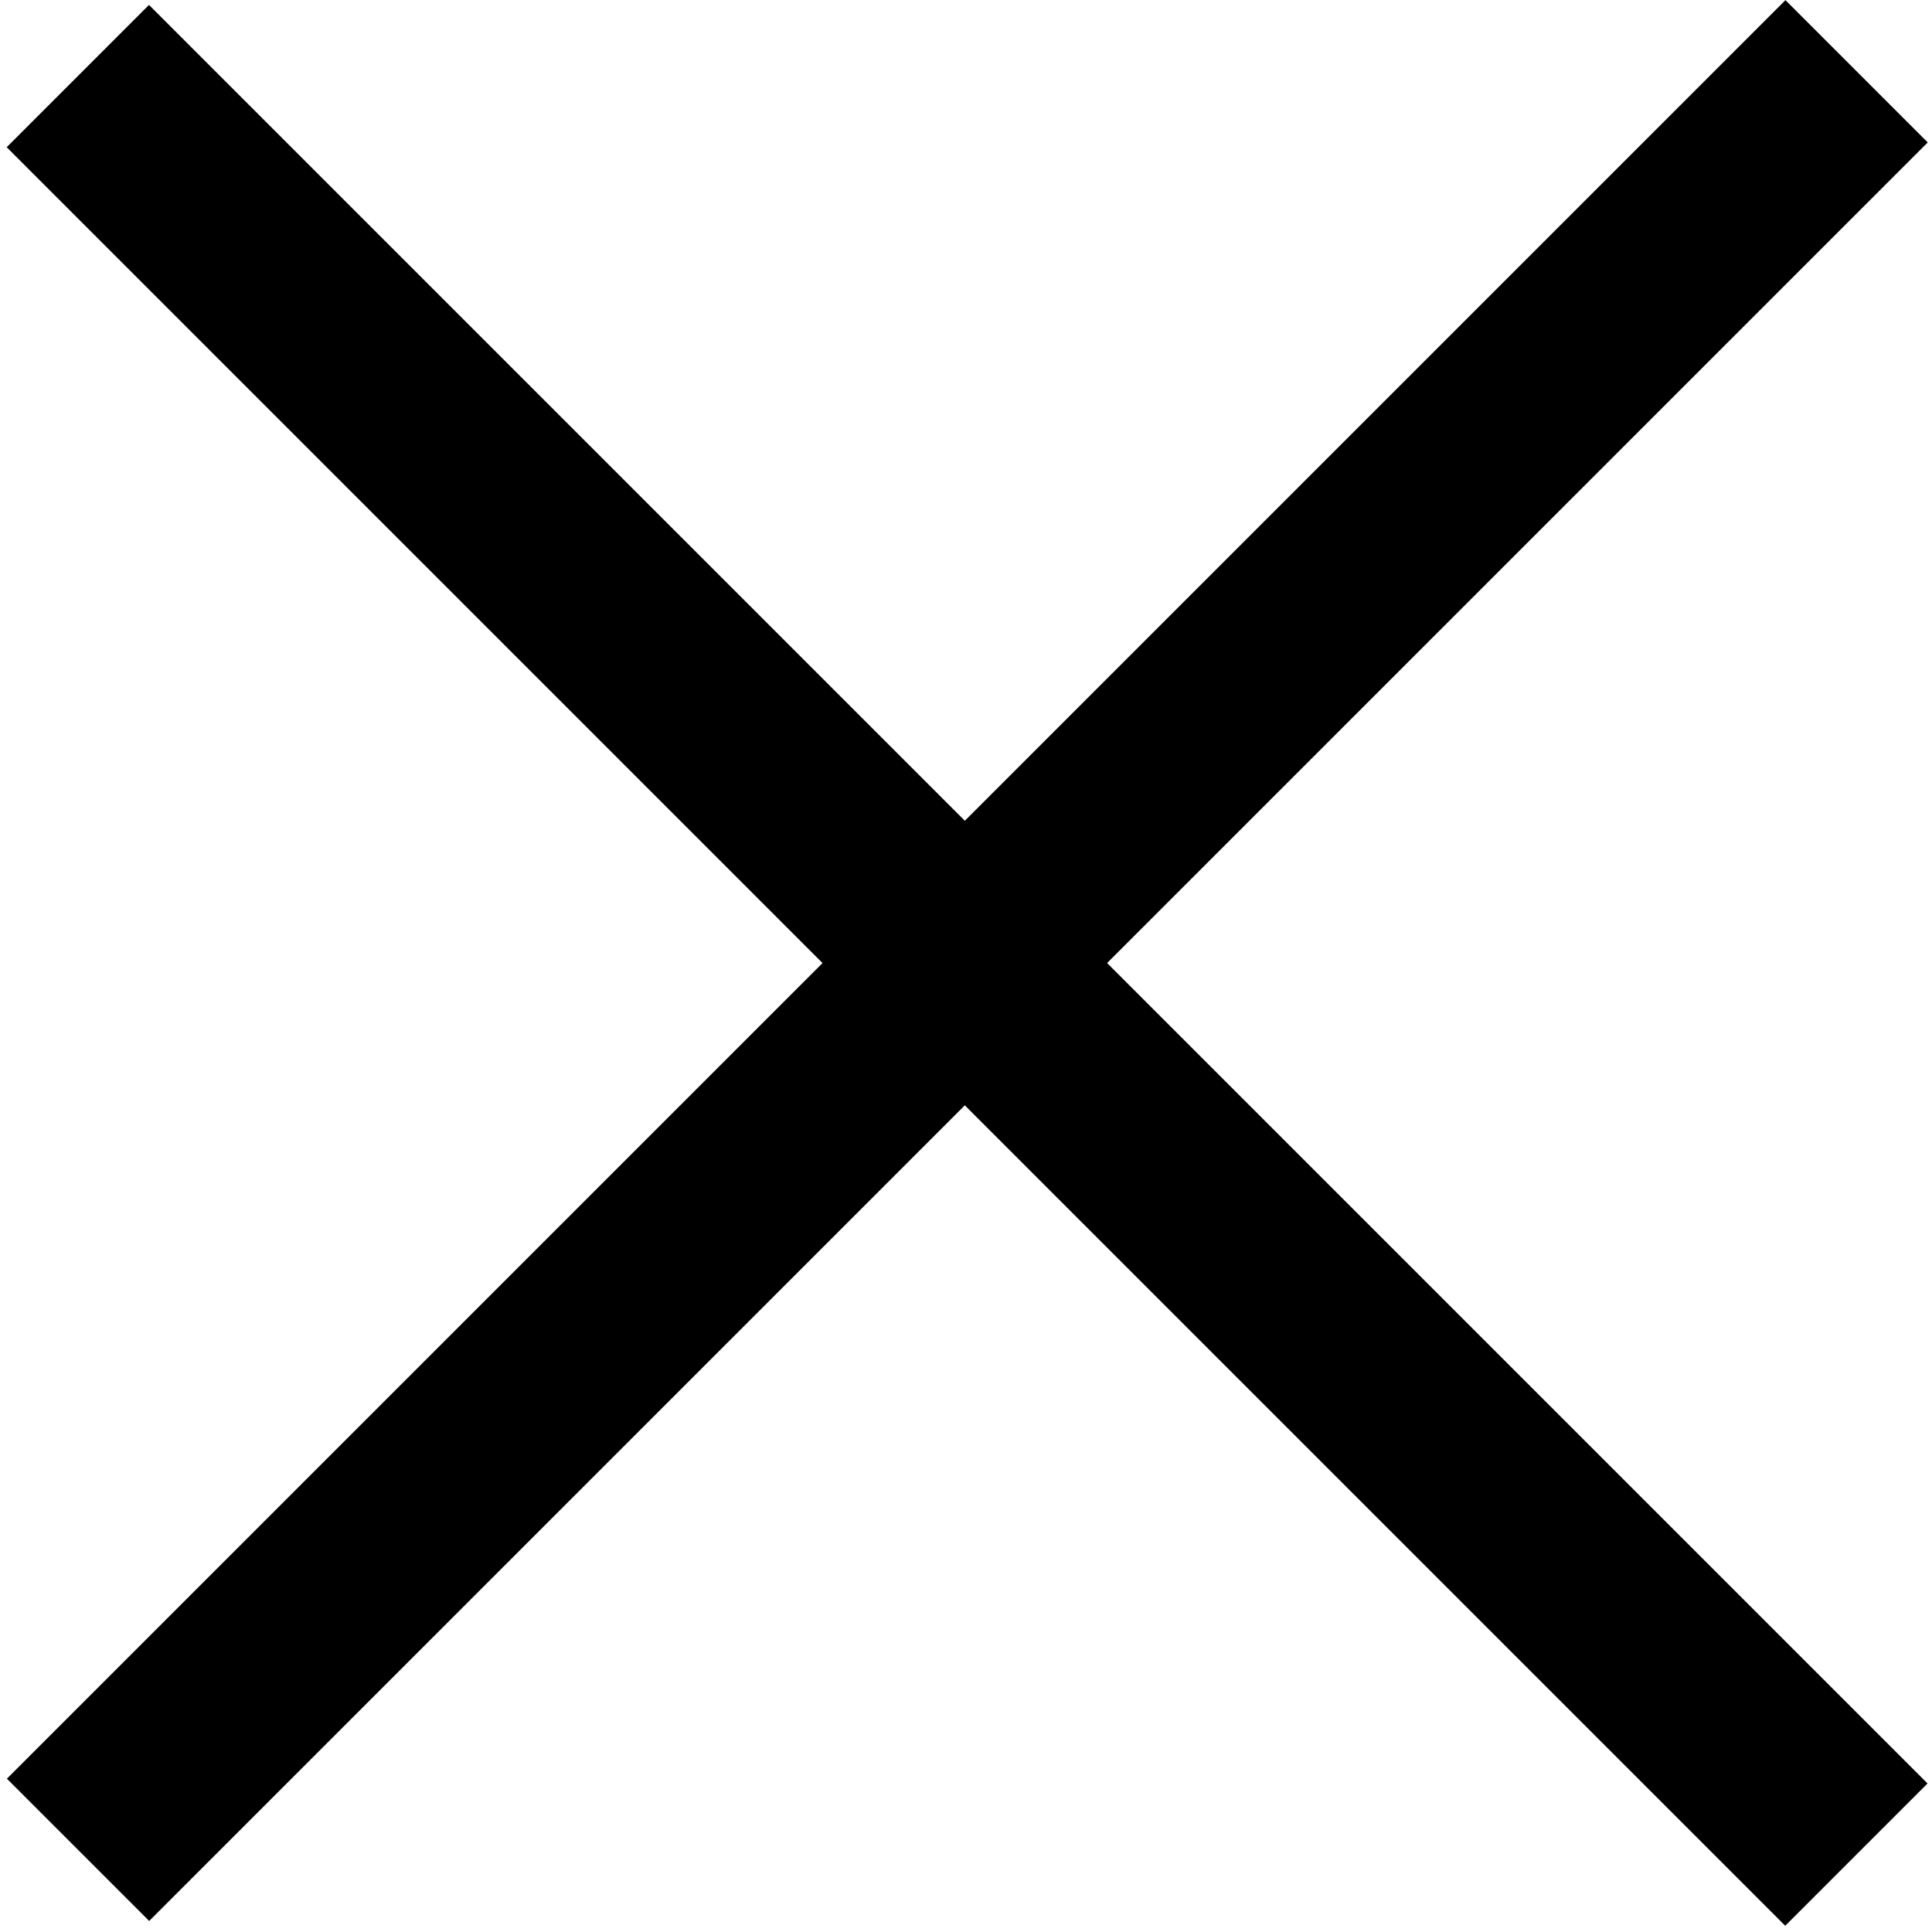
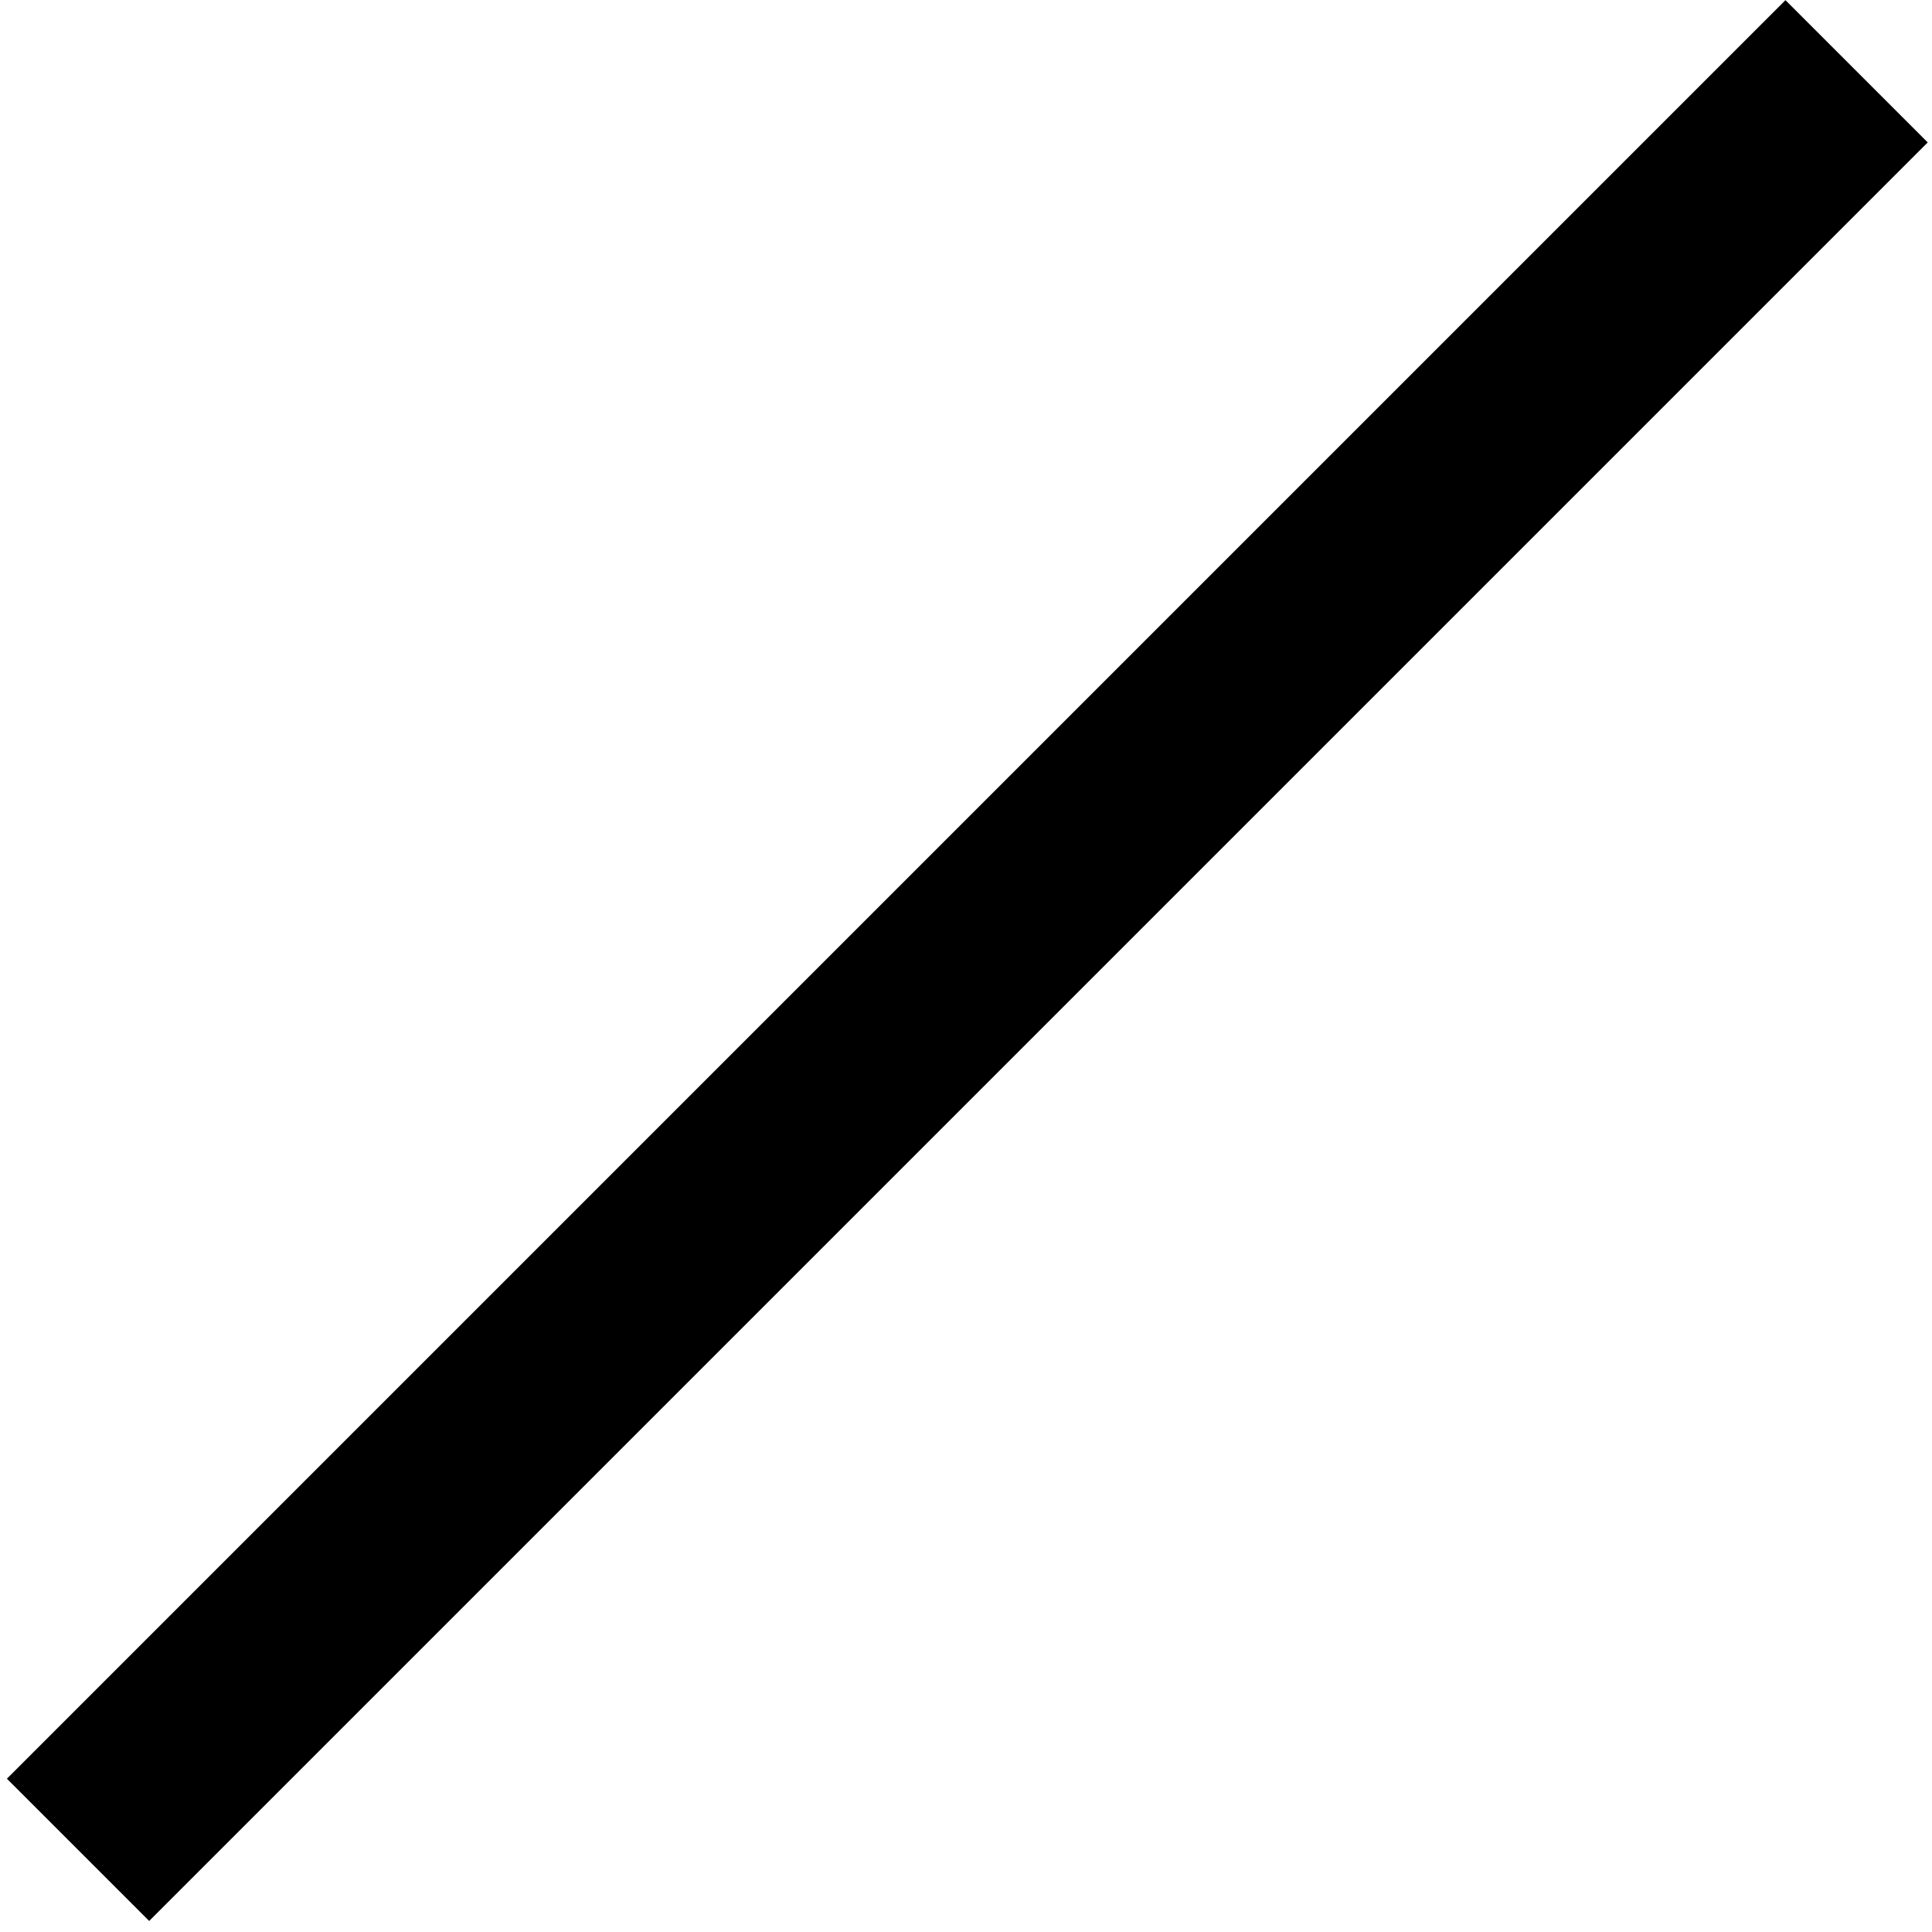
<svg xmlns="http://www.w3.org/2000/svg" version="1.1" id="Layer_1" x="0px" y="0px" viewBox="0 0 19.2 19.2" enable-background="new 0 0 19.2 19.2" xml:space="preserve">
  <rect x="-3" y="8.5" transform="matrix(-0.707 0.707 -0.707 -0.707 23.046 9.546)" width="25" height="2" />
-   <rect x="-2.9" y="8.6" transform="matrix(0.707 0.707 -0.707 0.707 9.611 -3.981)" width="25" height="2" />
  <g>
</g>
  <g>
</g>
  <g>
</g>
  <g>
</g>
  <g>
</g>
  <g>
</g>
</svg>